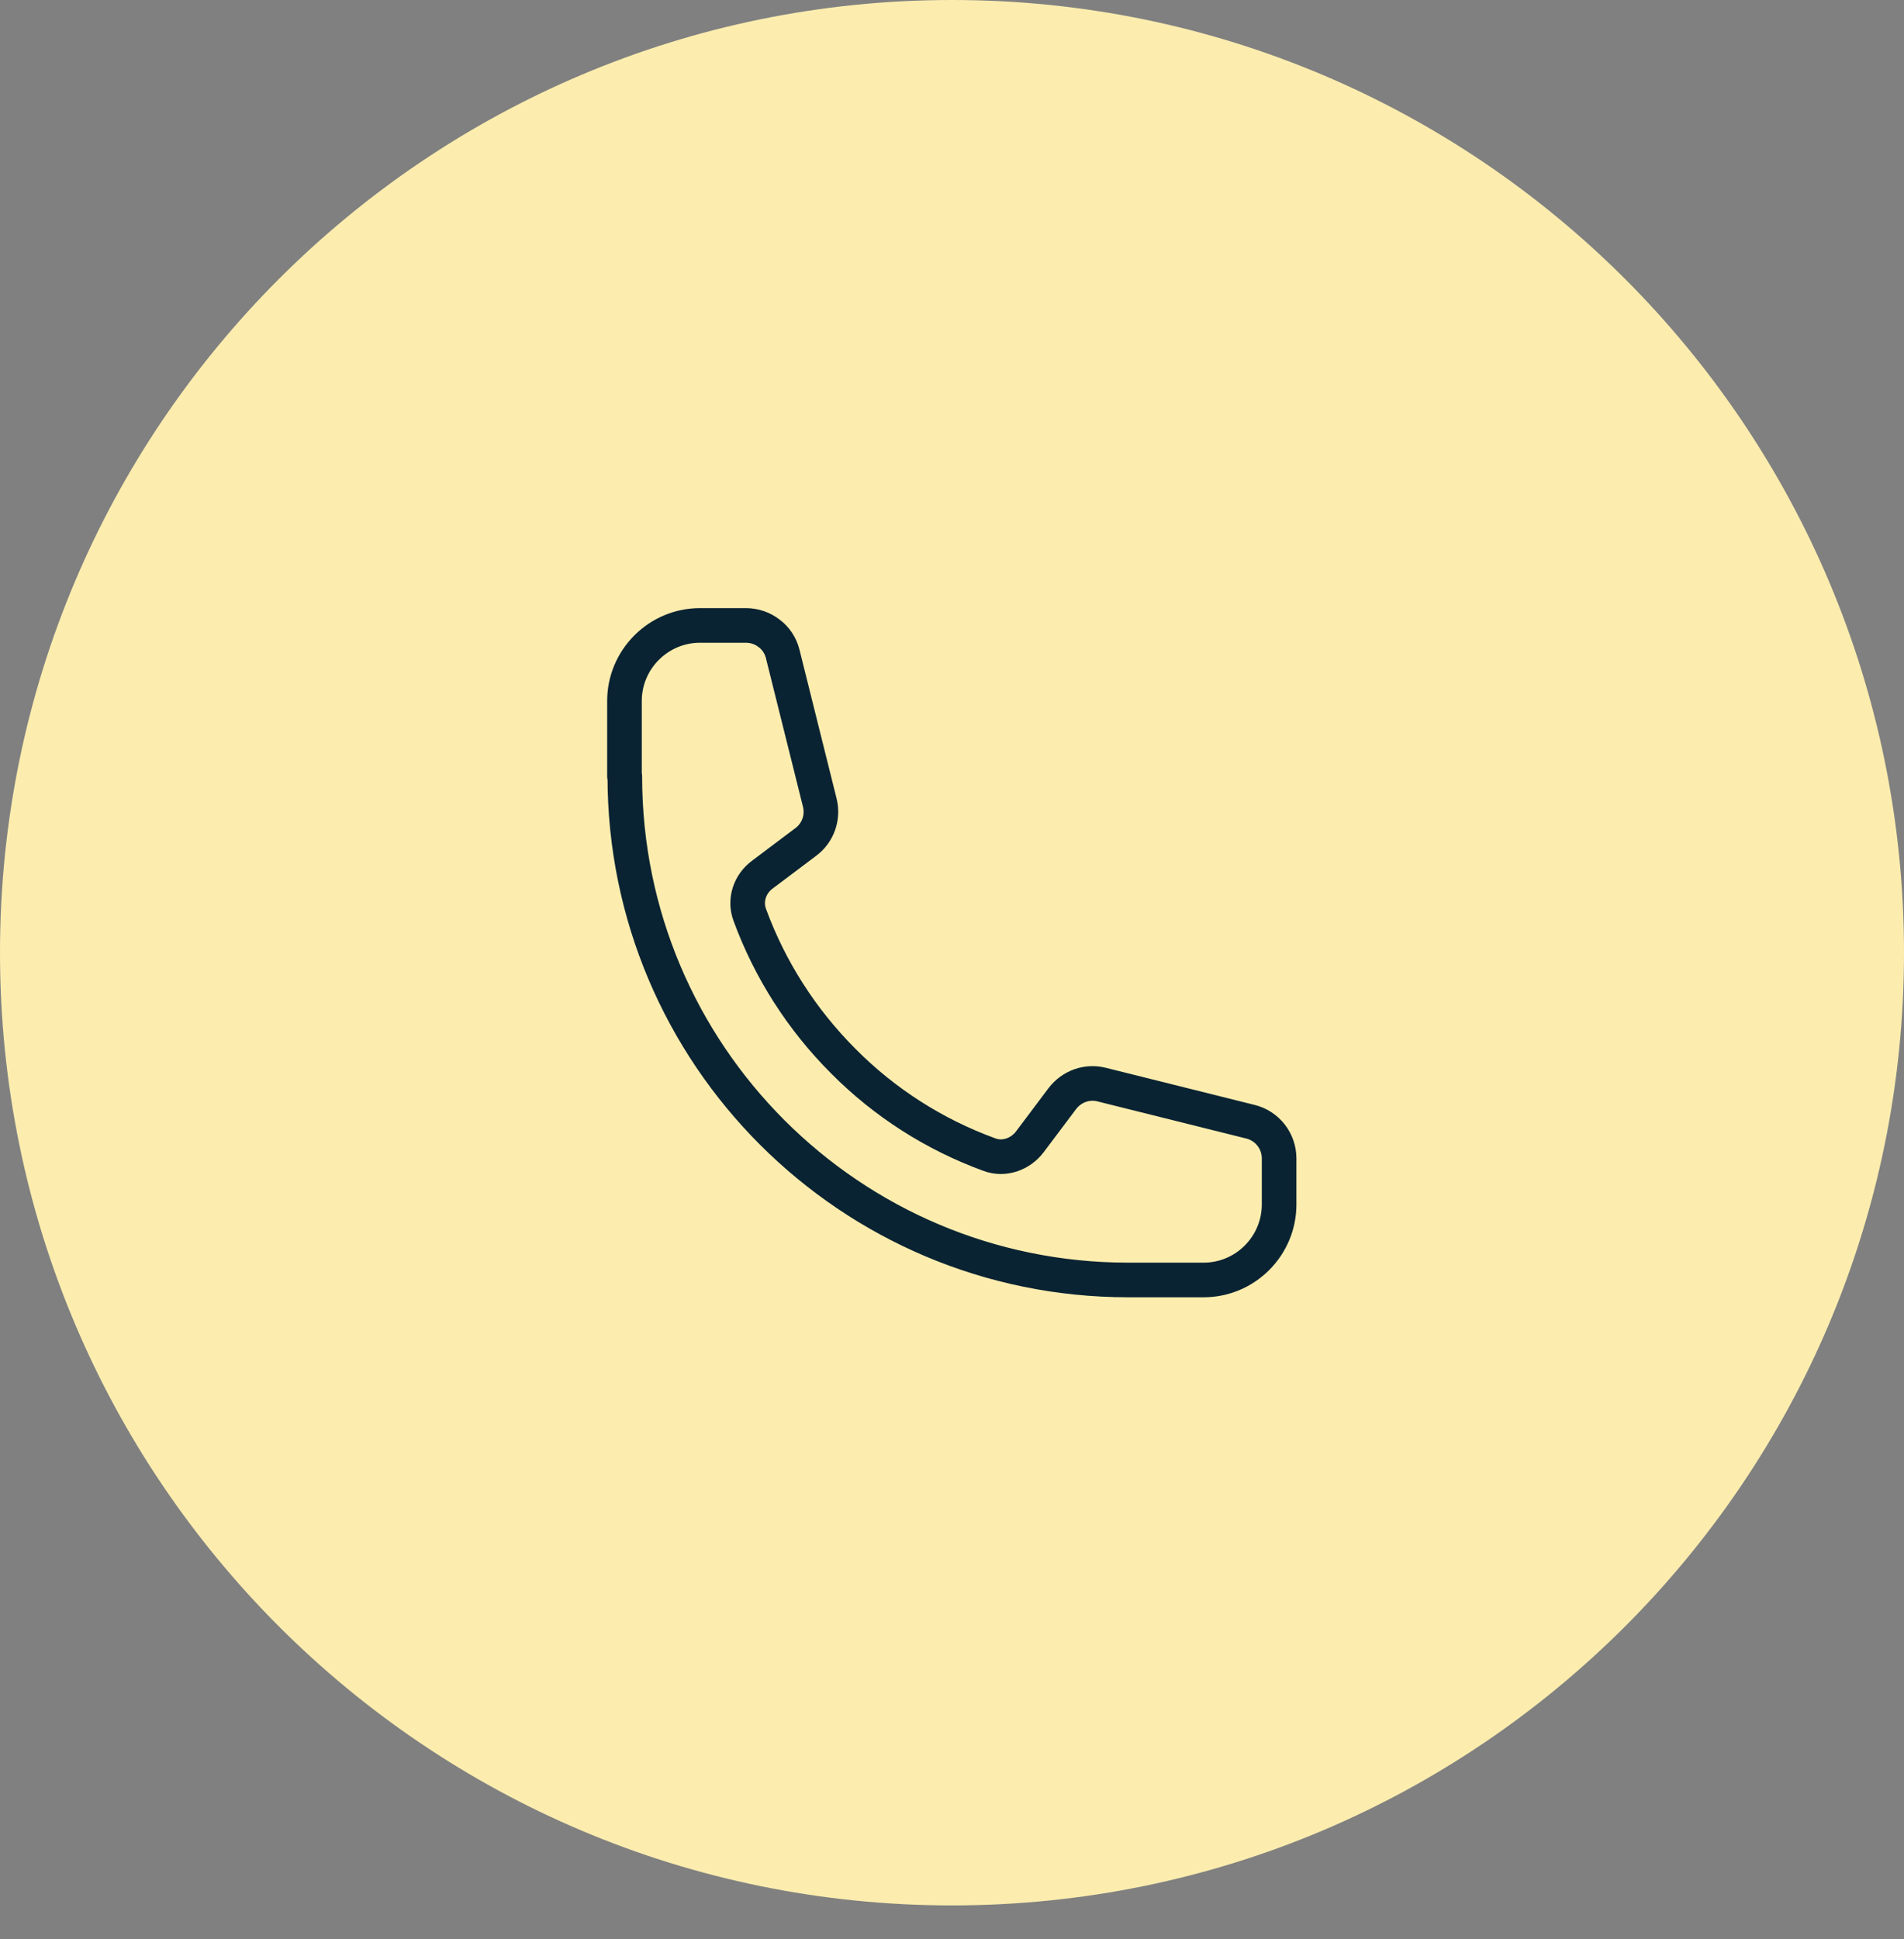
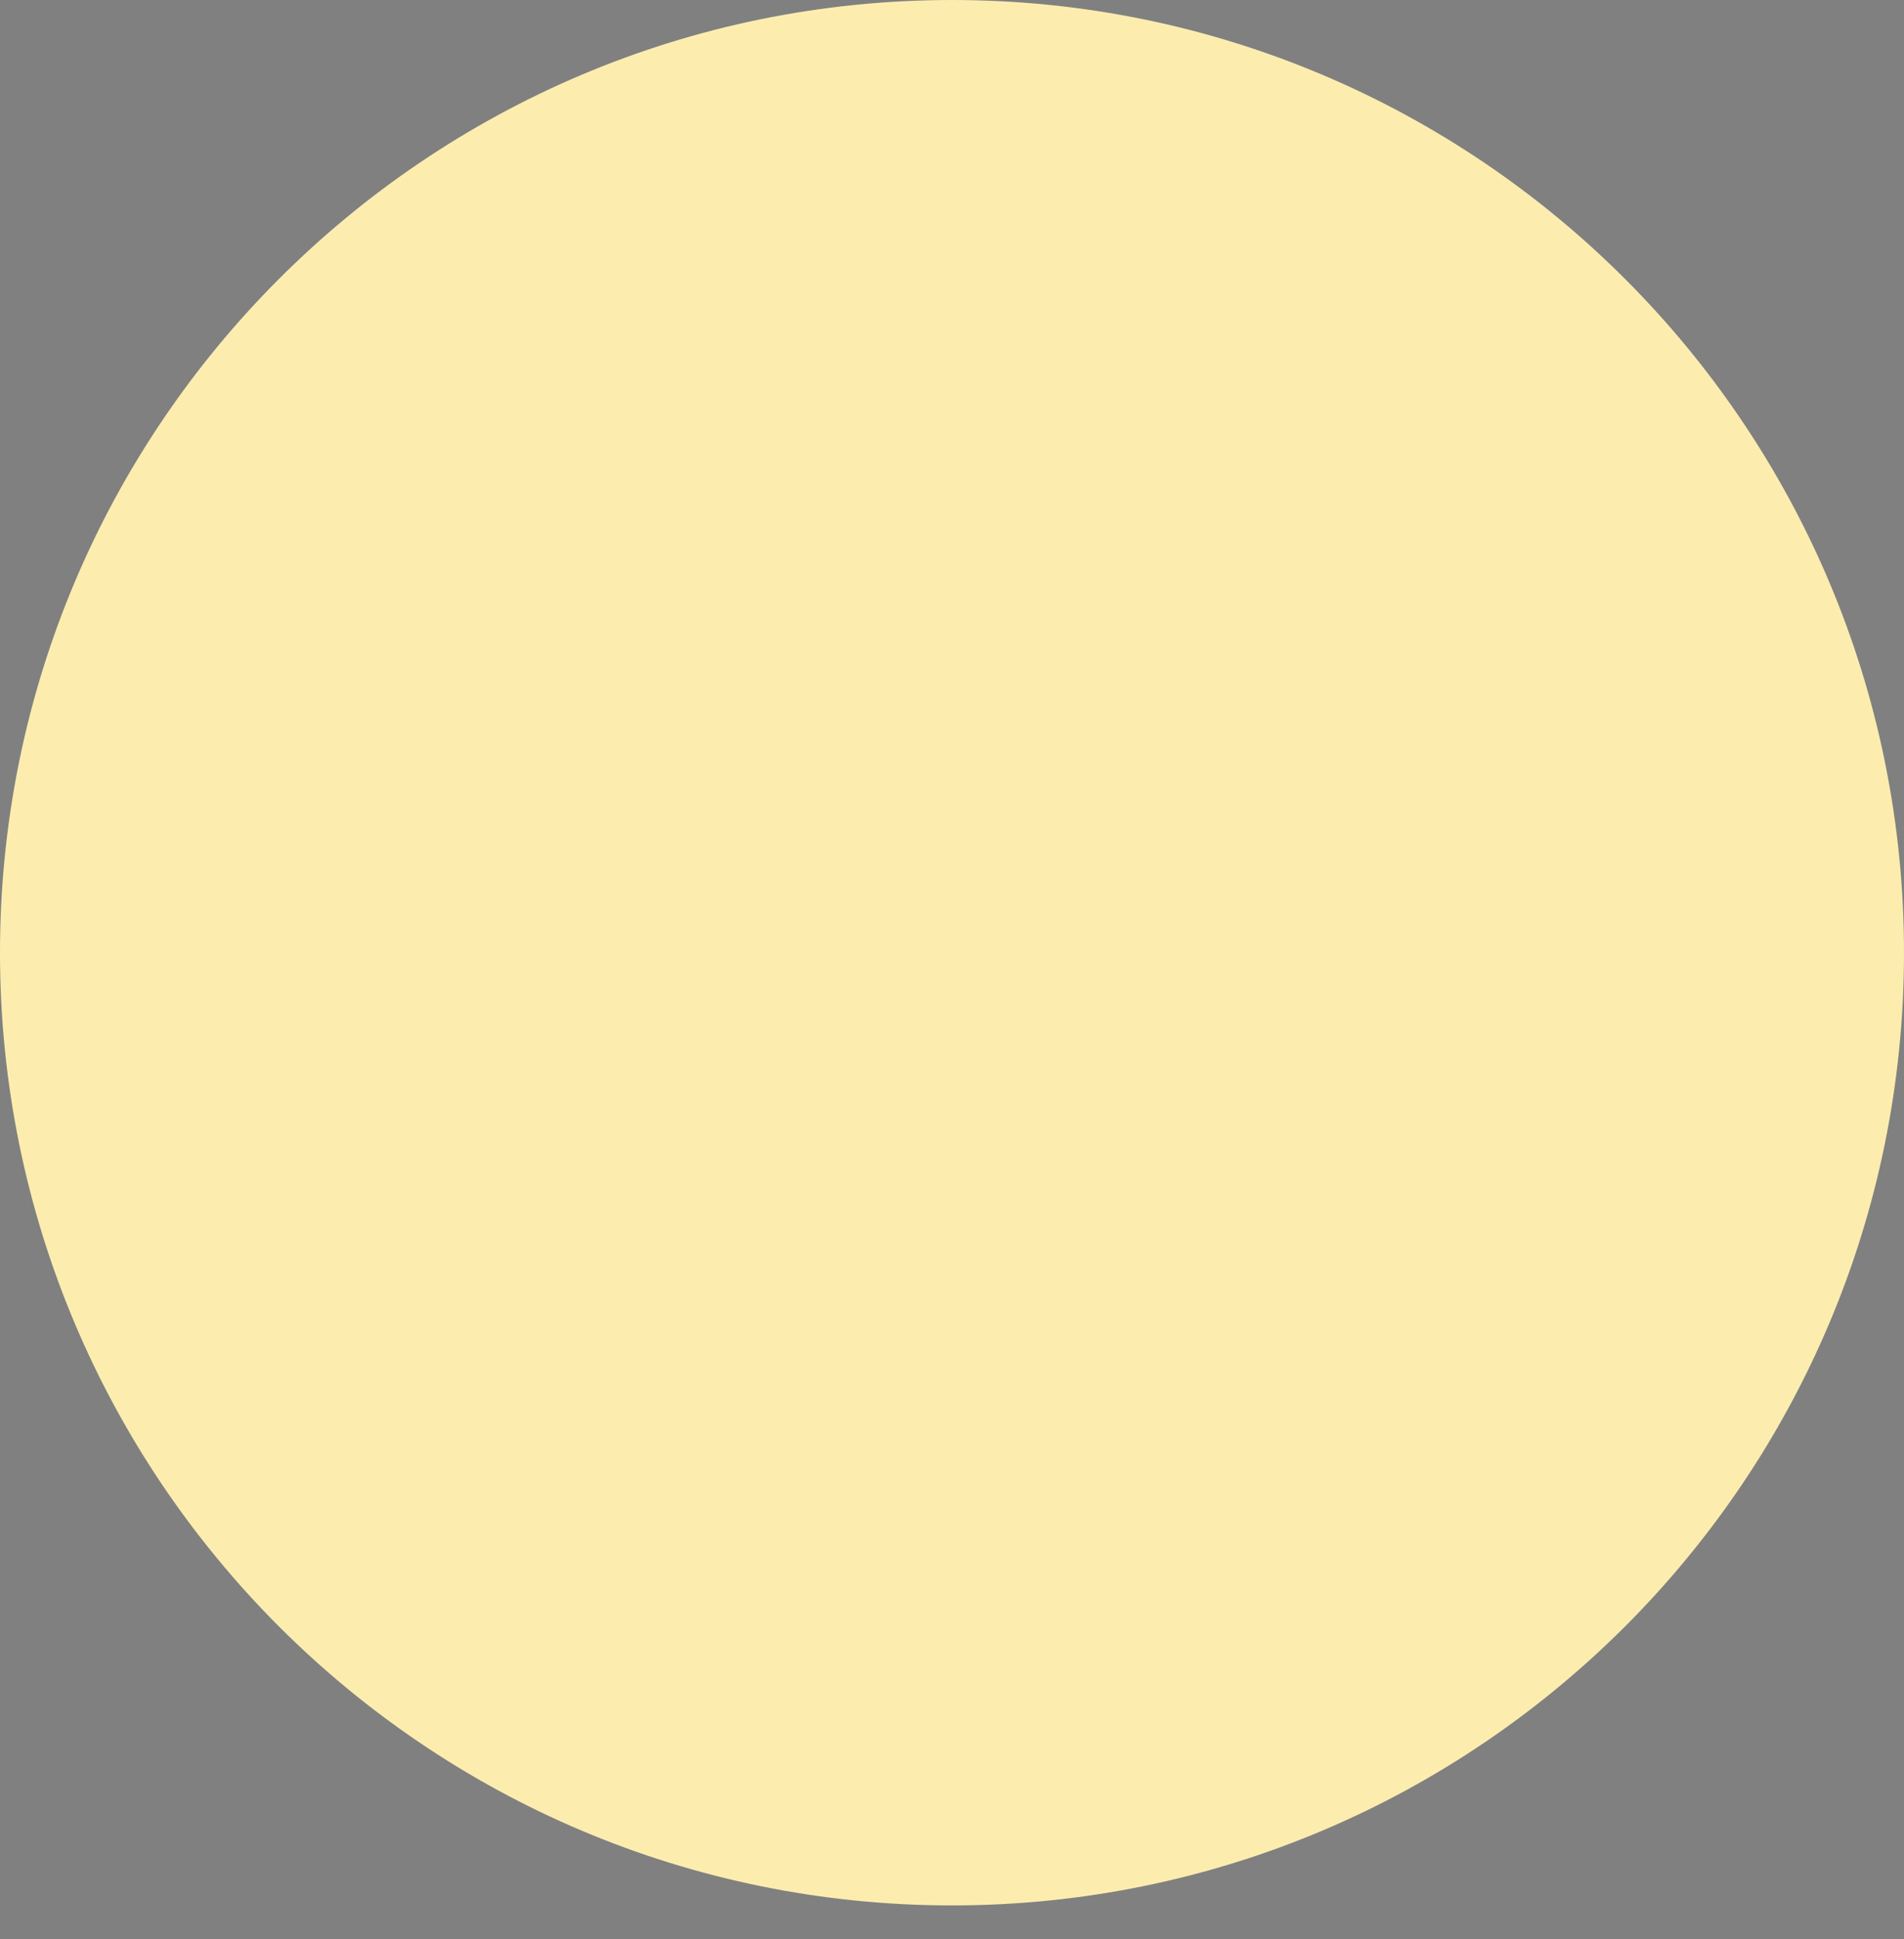
<svg xmlns="http://www.w3.org/2000/svg" width="55" height="56" viewBox="0 0 55 56" fill="none">
  <rect x="0" y="0" width="55" height="56" fill="#808080" stroke="none" />
  <path d="M27.5 0C42.69 0 55 12.32 55 27.51C55 42.7 42.69 55.02 27.5 55.02C12.31 55.02 0 42.7 0 27.51C0 12.32 12.31 0 27.5 0Z" fill="#FCEDAF" />
-   <path d="M18.049 22.42C18.049 30.45 24.559 36.96 32.589 36.96H34.769C35.349 36.96 35.899 36.73 36.309 36.32C36.719 35.91 36.949 35.36 36.949 34.78V33.45C36.949 32.95 36.609 32.51 36.119 32.39L31.829 31.32C31.399 31.21 30.959 31.37 30.689 31.72L29.749 32.97C29.479 33.33 28.999 33.5 28.579 33.34C26.989 32.76 25.549 31.84 24.359 30.64C23.159 29.44 22.239 28 21.659 26.42C21.499 25.99 21.659 25.52 22.029 25.25L23.279 24.31C23.629 24.05 23.789 23.6 23.679 23.17L22.609 18.88C22.549 18.64 22.409 18.43 22.219 18.29C22.029 18.14 21.789 18.06 21.549 18.06H20.219C19.639 18.06 19.089 18.29 18.679 18.7C18.269 19.11 18.039 19.66 18.039 20.24V22.42H18.049Z" stroke="#0A2332" stroke-linecap="round" stroke-linejoin="round" />
</svg>